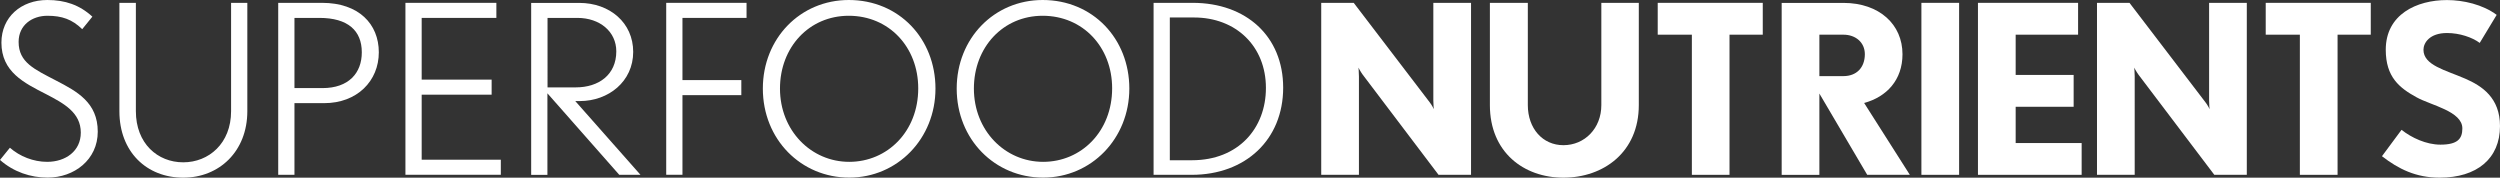
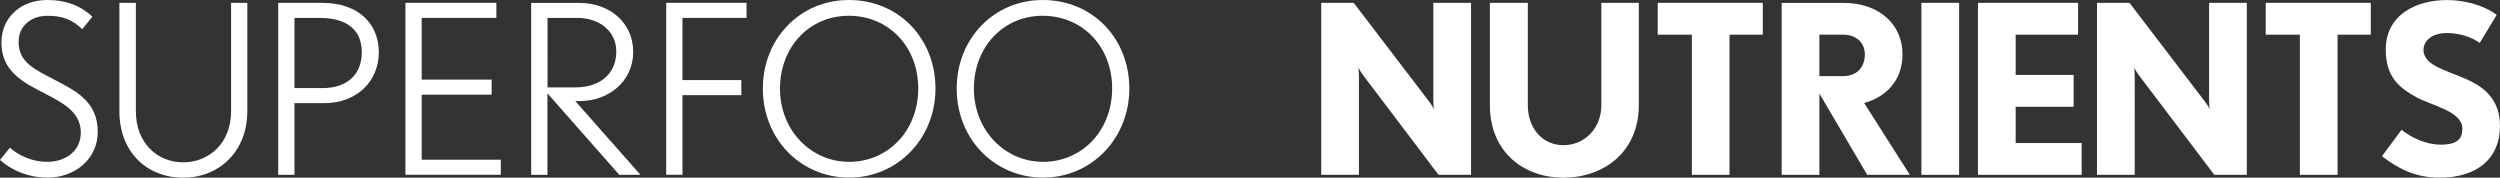
<svg xmlns="http://www.w3.org/2000/svg" version="1.1" id="レイヤー_1" x="0px" y="0px" viewBox="0 0 421.71 29.97" style="enable-background:new 0 0 421.71 29.97;" xml:space="preserve">
  <rect x="0" y="0" width="421.71" height="29.97" fill="#333333" stroke="none" />
  <style type="text/css">
	.st0{fill:#FFFFFF;}
</style>
  <g>
    <path class="st0" d="M9.46,13.59c-3.66-1.91-6.32-3.06-6.32-6.52c0-2.86,2.3-4.41,4.85-4.41c2.46,0,4.17,0.6,5.88,2.26l1.71-2.11   C13.43,0.83,10.97,0,7.99,0C3.54,0,0.24,2.9,0.24,7.19c0,4.93,3.81,6.79,7.55,8.7c2.98,1.55,5.84,3.1,5.84,6.48   c0,3.1-2.54,4.93-5.68,4.93c-2.3,0-4.61-0.91-6.28-2.38L0,26.98c2.3,2.03,5.17,2.98,8.03,2.98c4.49,0,8.46-3.02,8.46-7.75   C16.49,17.29,12.99,15.42,9.46,13.59z" />
    <path class="st0" d="M38.98,18.76c0,5.44-3.77,8.62-8.07,8.62c-4.33,0-7.99-3.18-7.99-8.62V0.48h-2.78v18.28   c0,6.87,4.61,11.21,10.77,11.21c6.08,0,10.81-4.45,10.81-11.21V0.48h-2.74V18.76z" />
    <path class="st0" d="M54.32,0.48h-7.39v29.01h2.74V17.4h5.01c5.56,0,9.22-3.74,9.22-8.58C63.9,4.05,60.52,0.48,54.32,0.48z    M54.4,14.86h-4.73V3.02h4.21c4.81,0,7.15,2.15,7.15,5.8C61.04,12.32,58.81,14.86,54.4,14.86z" />
    <polygon class="st0" points="71.13,15.97 82.93,15.97 82.93,13.43 71.13,13.43 71.13,3.02 83.73,3.02 83.73,0.48 68.39,0.48    68.39,29.48 84.48,29.48 84.48,26.94 71.13,26.94  " />
    <path class="st0" d="M97.79,17.05c4.85,0,9.02-3.3,9.02-8.3c0-4.89-3.93-8.26-9.1-8.26h-8.11v29.01h2.74V15.74l12.12,13.75h3.58   L97.04,17.05H97.79z M92.35,3.02h5.05c3.81,0,6.56,2.34,6.56,5.64c0,3.97-2.98,6.08-6.83,6.08h-4.77V3.02z" />
    <polygon class="st0" points="112.38,29.48 115.12,29.48 115.12,16.05 125.05,16.05 125.05,13.51 115.12,13.51 115.12,3.02    125.93,3.02 125.93,0.48 112.38,0.48  " />
    <path class="st0" d="M143.18,0c-8.19,0-14.5,6.48-14.5,14.94c0,8.58,6.44,15.02,14.58,15.02c8.11,0,14.54-6.56,14.54-15.02   C157.8,6.52,151.64,0,143.18,0z M143.25,27.3c-6.44,0-11.68-5.28-11.68-12.36c0-6.99,4.93-12.28,11.6-12.28   c6.79,0,11.72,5.28,11.72,12.24C154.9,22.17,149.69,27.3,143.25,27.3z" />
    <path class="st0" d="M175.88,0c-8.19,0-14.5,6.48-14.5,14.94c0,8.58,6.44,15.02,14.58,15.02c8.11,0,14.54-6.56,14.54-15.02   C190.5,6.52,184.34,0,175.88,0z M175.96,27.3c-6.44,0-11.68-5.28-11.68-12.36c0-6.99,4.93-12.28,11.6-12.28   c6.79,0,11.72,5.28,11.72,12.24C187.6,22.17,182.4,27.3,175.96,27.3z" />
-     <path class="st0" d="M201.19,0.48h-6.6v29.01h6.44c9.1,0,15.42-5.96,15.42-14.7C216.45,6.13,210.21,0.48,201.19,0.48z    M201.07,27.03h-3.74V2.95h4.09c7.07,0,12.12,4.85,12.12,11.88C213.55,21.62,208.9,27.03,201.07,27.03z" />
    <path class="st0" d="M241.78,16.94c0,0.72,0.08,1.47,0.08,1.47s-0.28-0.64-0.72-1.19L228.35,0.48h-5.48v29.01h6.36V12.88   c0-0.72-0.08-1.47-0.08-1.47s0.32,0.64,0.72,1.19l12.79,16.89h5.48V0.48h-6.36V16.94z" />
    <path class="st0" d="M270.12,17.73c0,3.93-2.82,6.76-6.4,6.76c-3.5,0-6-2.82-6-6.76V0.48h-6.4v17.25c0,7.95,5.72,12.24,12.4,12.24   c6.76,0,12.72-4.29,12.72-12.24V0.48h-6.32V17.73z" />
    <polygon class="st0" points="279.63,5.85 285.39,5.85 285.39,29.49 291.74,29.49 291.74,5.85 297.35,5.85 297.35,0.48 279.63,0.48     " />
    <path class="st0" d="M320.92,9.15c0-5.01-3.89-8.66-9.97-8.66h-10.41v29.01h6.36V15.78l8.07,13.71h7.19l-7.71-12.12   C318.26,16.34,320.92,13.48,320.92,9.15z M310.95,12.84h-4.05V5.85h4.05c2.03,0,3.62,1.27,3.62,3.3   C314.56,11.41,313.17,12.84,310.95,12.84z" />
    <rect x="324.11" y="0.48" class="st0" width="6.36" height="29.01" />
    <polygon class="st0" points="340.01,18.01 349.79,18.01 349.79,12.64 340.01,12.64 340.01,5.85 350.54,5.85 350.54,0.48    333.65,0.48 333.65,29.49 351.14,29.49 351.14,24.13 340.01,24.13  " />
    <path class="st0" d="M372.64,16.94c0,0.72,0.08,1.47,0.08,1.47s-0.28-0.64-0.72-1.19L359.21,0.48h-5.48v29.01h6.36V12.88   c0-0.72-0.08-1.47-0.08-1.47s0.32,0.64,0.72,1.19l12.79,16.89H379V0.48h-6.36V16.94z" />
    <polygon class="st0" points="382.19,5.85 387.95,5.85 387.95,29.49 394.31,29.49 394.31,5.85 399.91,5.85 399.91,0.48 382.19,0.48     " />
    <path class="st0" d="M415.87,13.28c-3.38-1.47-7.07-2.26-7.07-4.89c0-1.15,1.03-2.82,3.97-2.82c2.11,0,4.25,0.72,5.52,1.67   l2.86-4.73c-2.34-1.75-5.64-2.5-8.38-2.5c-5.13,0-10.33,2.42-10.33,8.38c0,4.61,2.3,6.44,5.21,8.03c2.42,1.35,7.71,2.34,7.71,5.24   c0,1.75-0.8,2.74-3.7,2.74c-2.38,0-4.85-1.15-6.56-2.5l-3.3,4.45c2.78,2.15,5.72,3.62,9.74,3.62c6.28,0,10.17-3.22,10.17-8.7   C421.71,16.5,418.69,14.51,415.87,13.28z" />
  </g>
</svg>